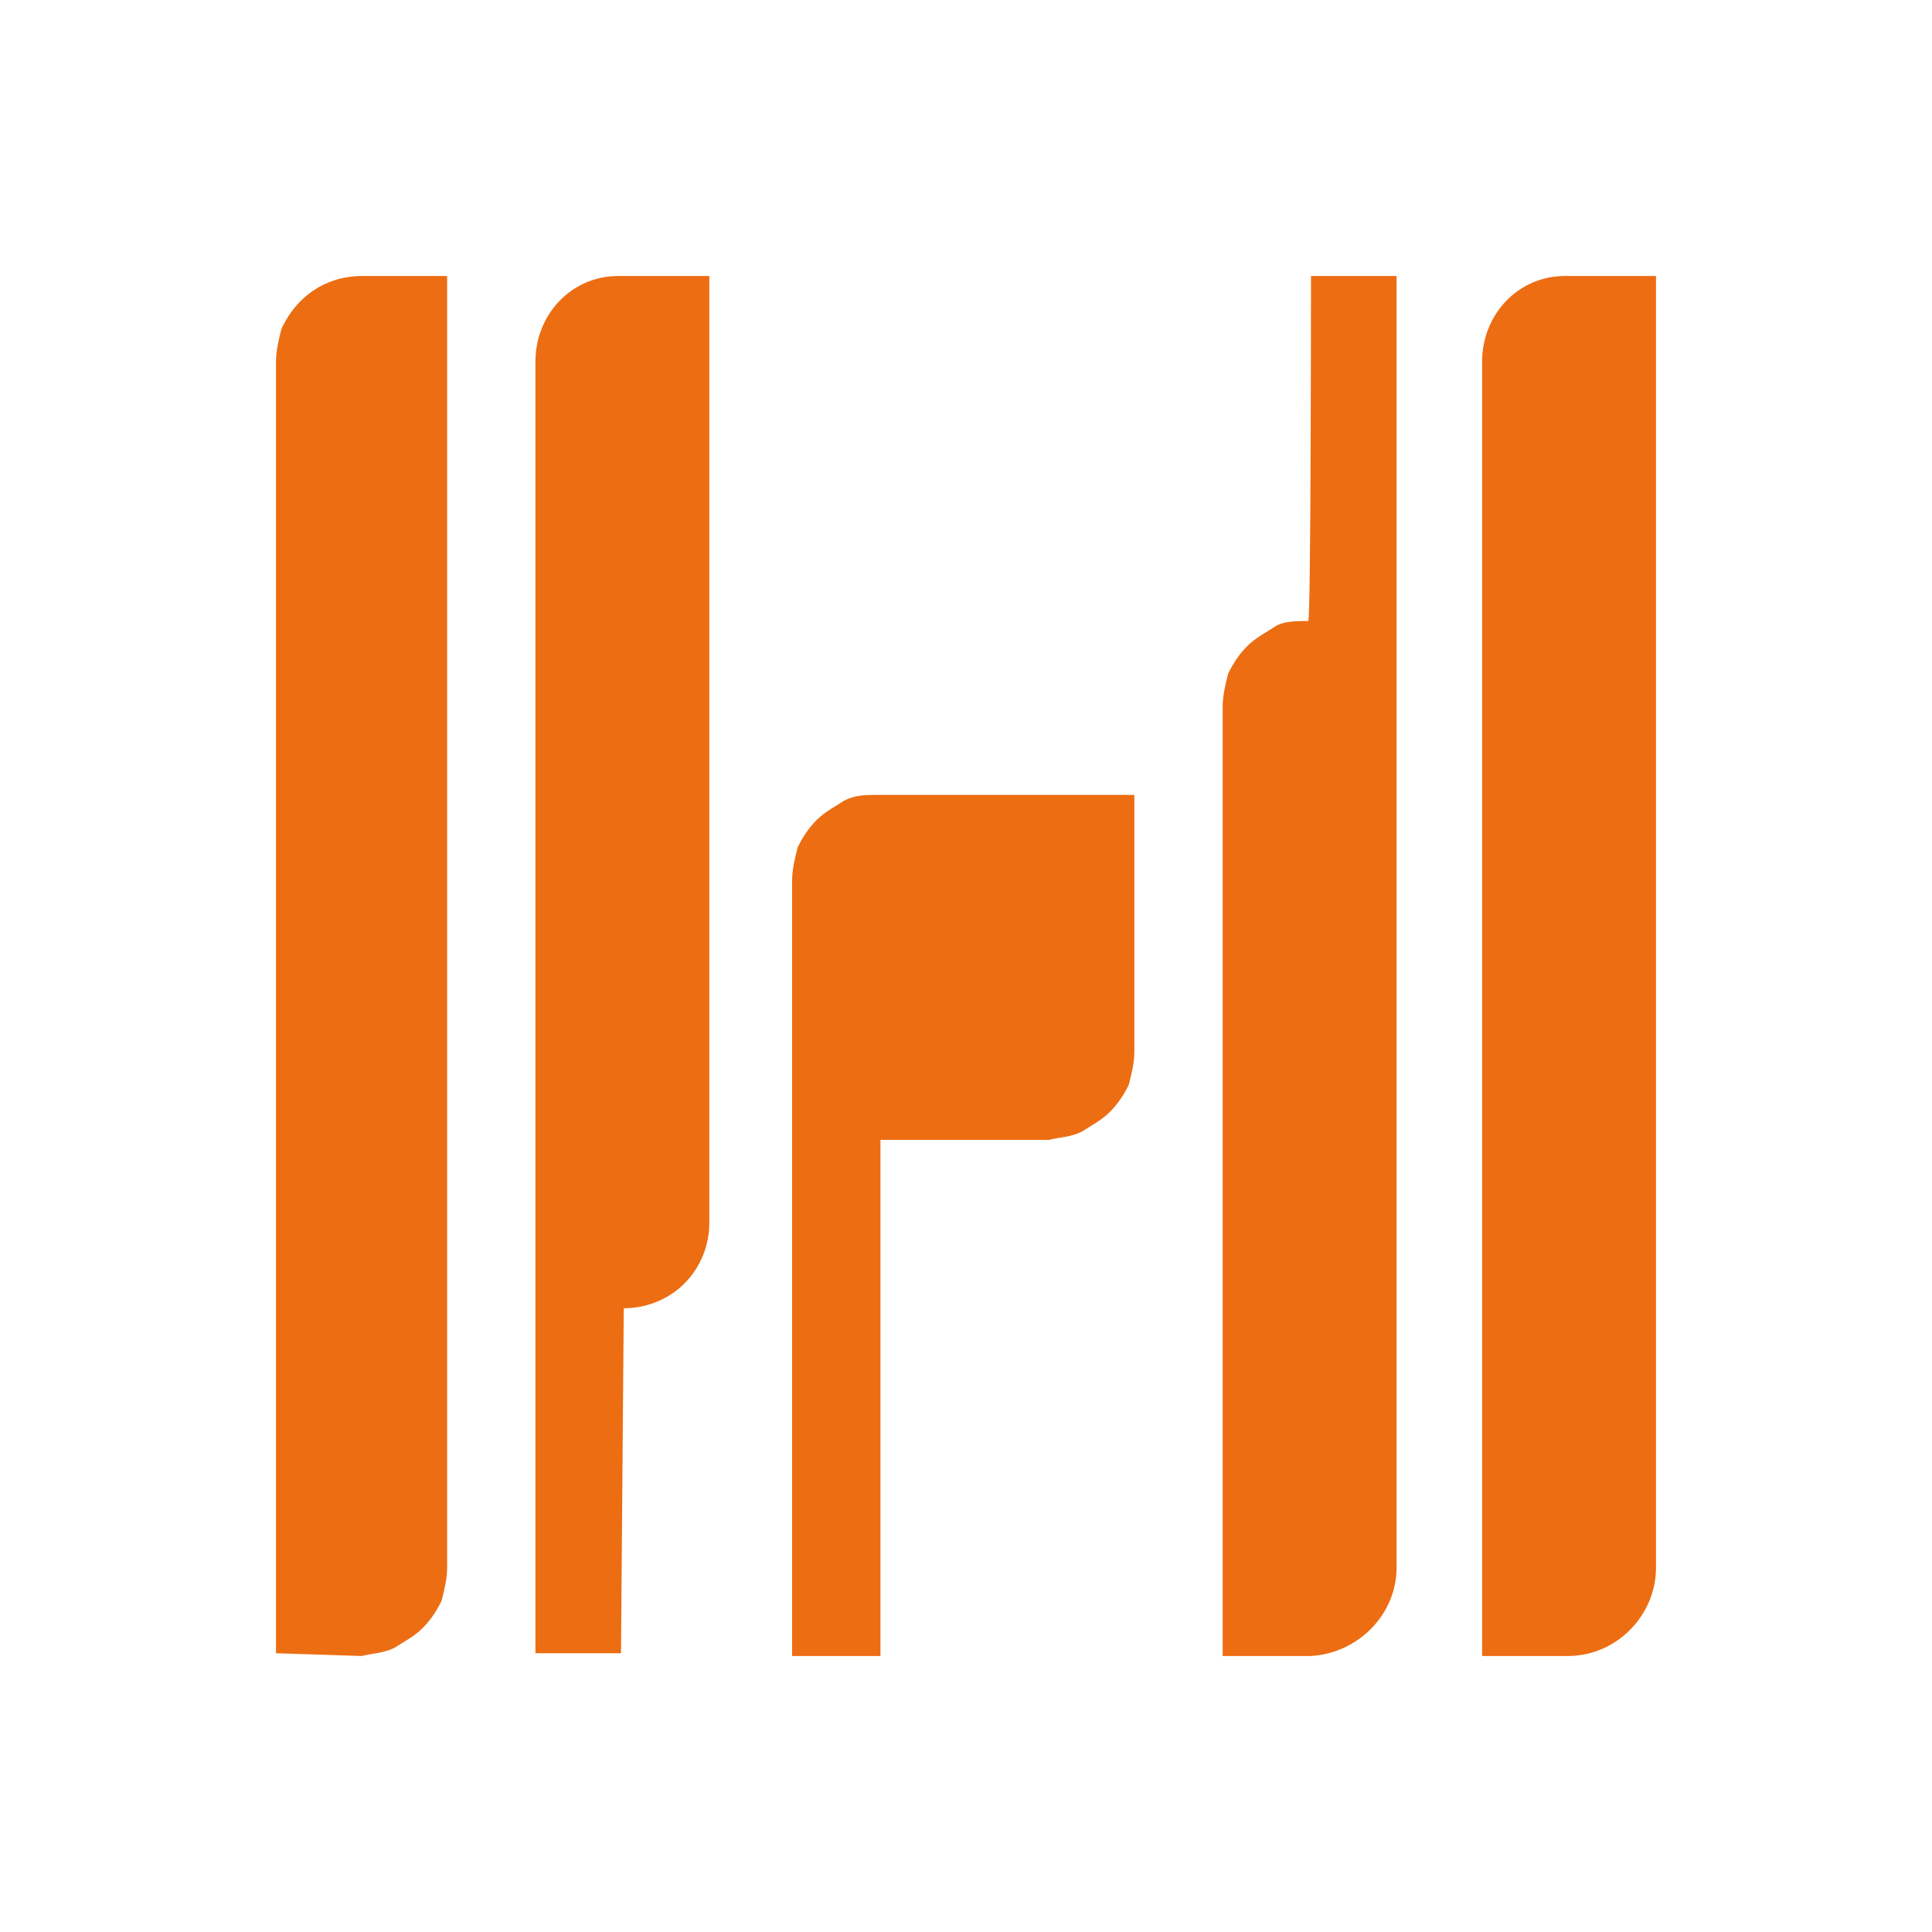
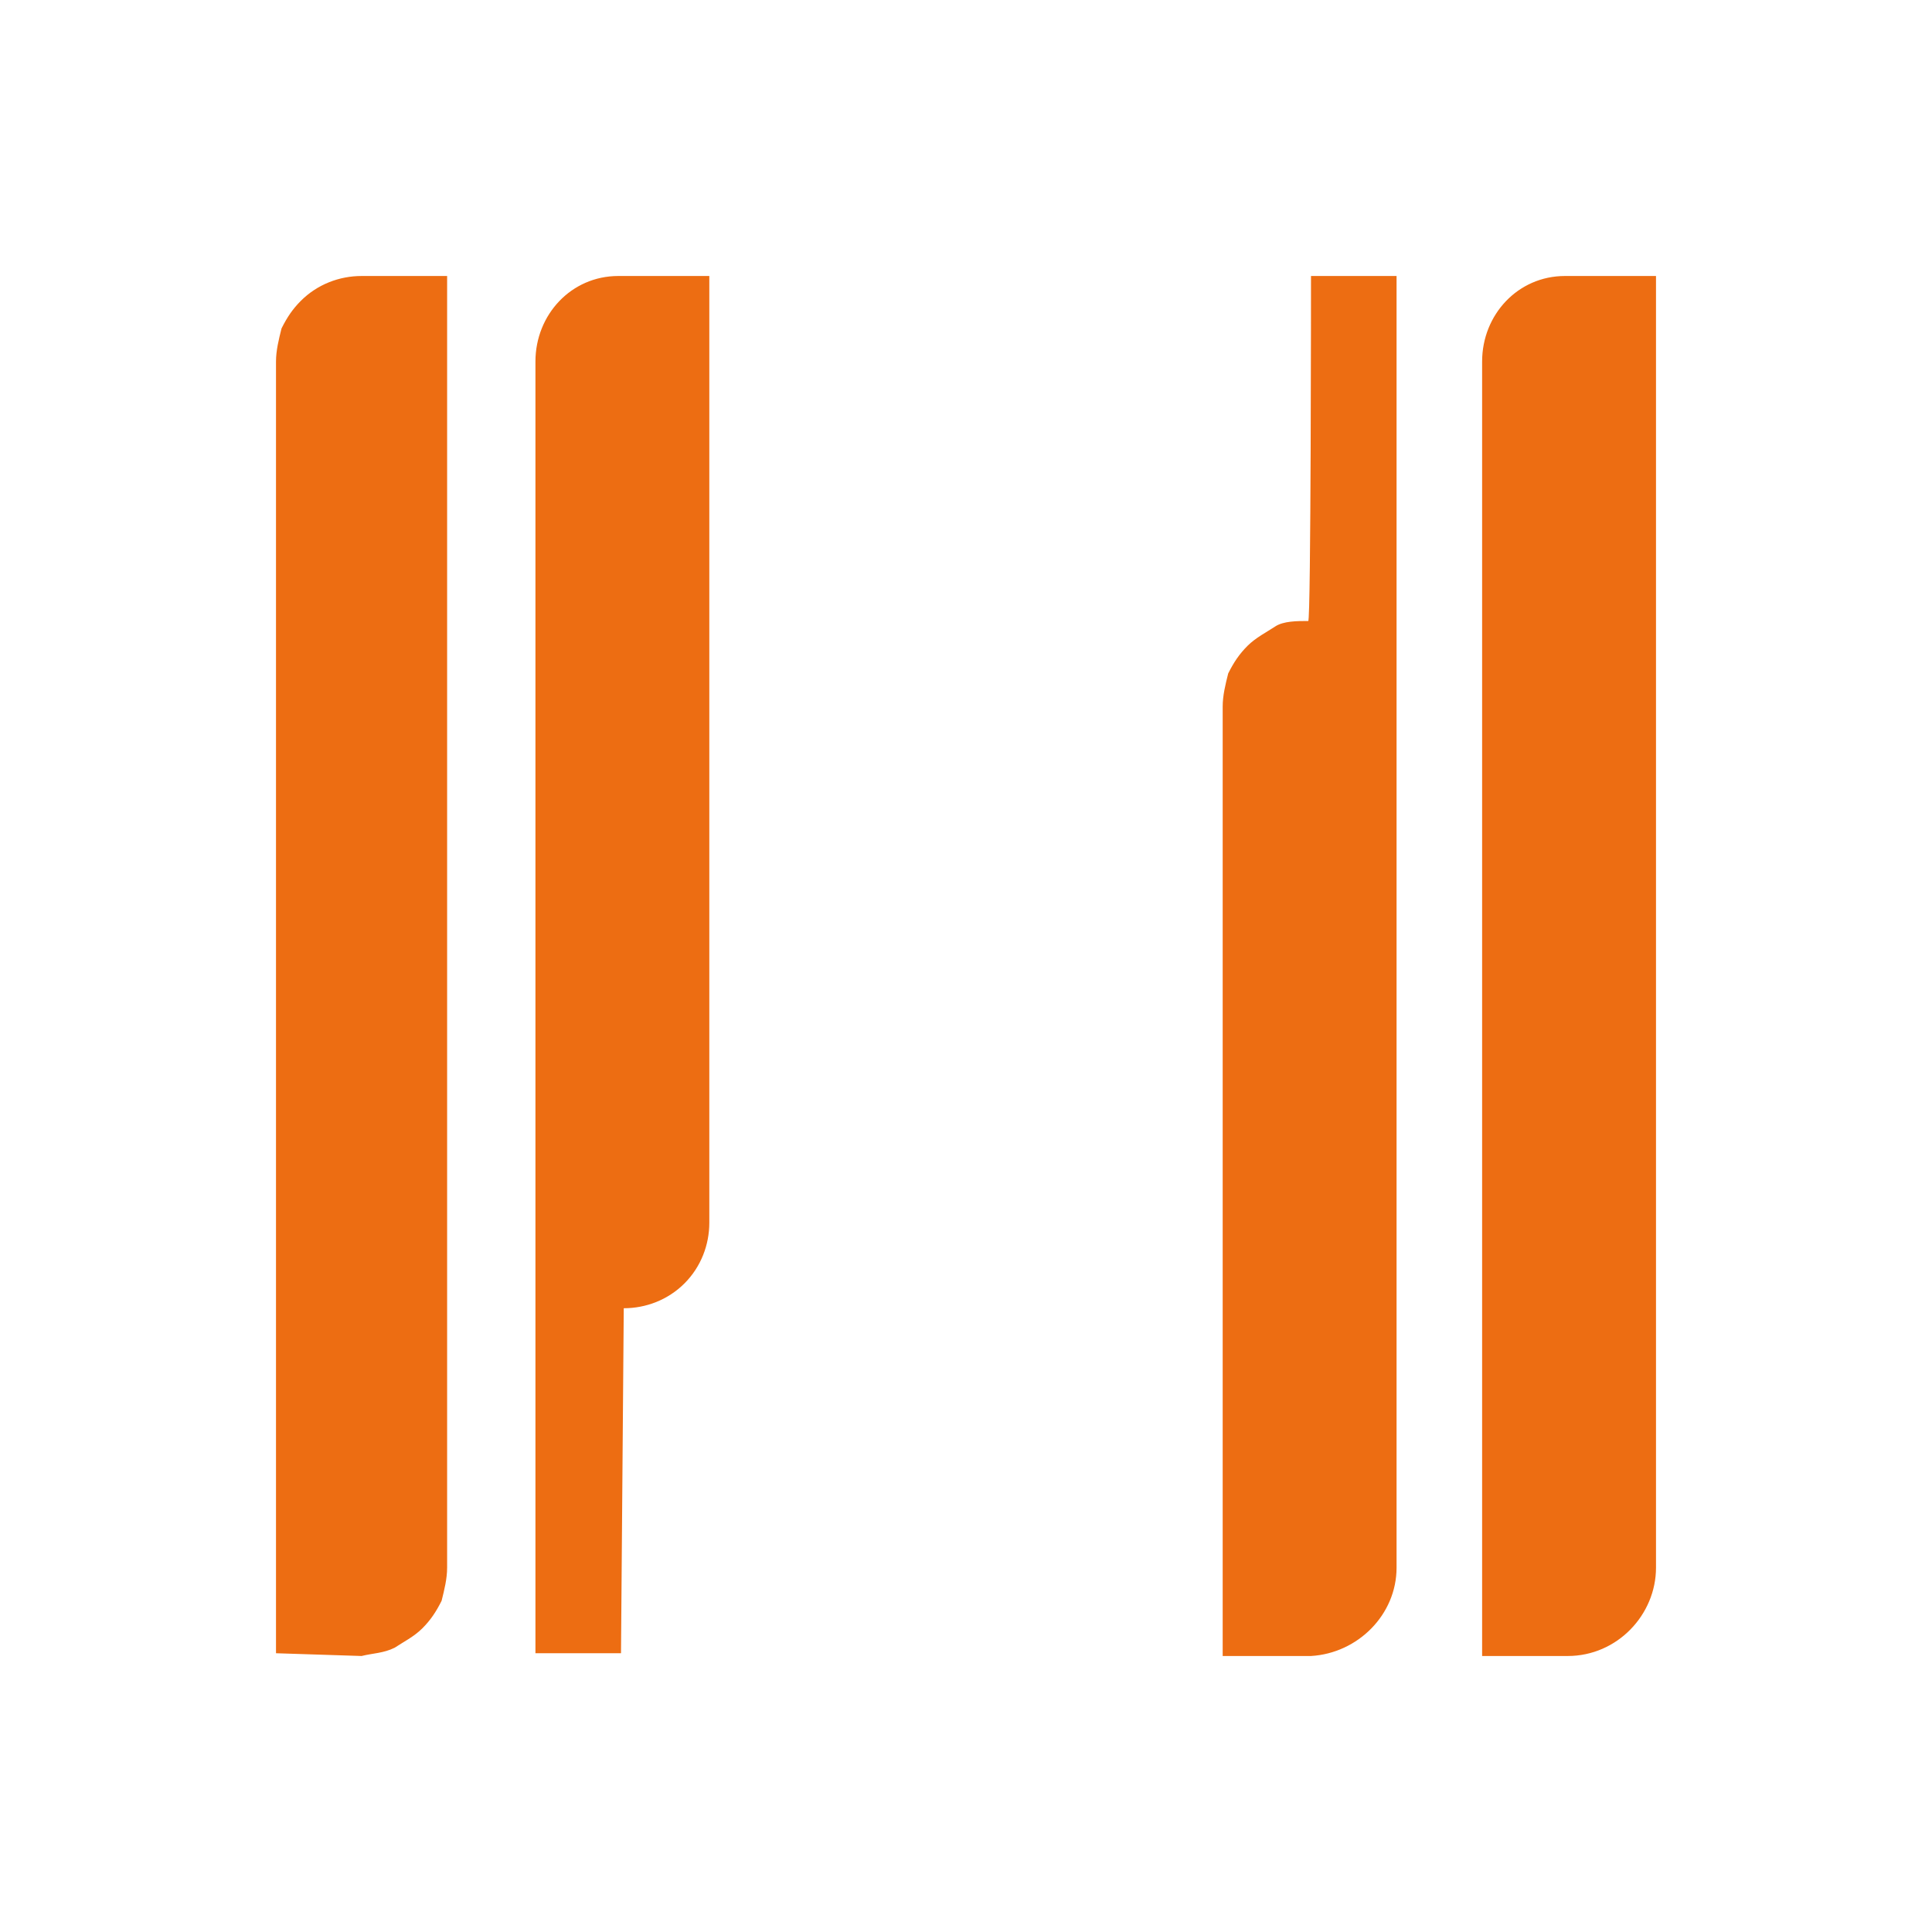
<svg xmlns="http://www.w3.org/2000/svg" version="1.1" id="Layer_1" x="0px" y="0px" viewBox="0 0 70 70" style="enable-background:new 0 0 70 70;" xml:space="preserve">
  <style type="text/css">
	.st0{fill:#10A982;}
	.st1{fill:#E46828;}
	.st2{fill:#1967D2;}
	.st3{fill:#1A82E2;}
	.st4{fill:#336791;}
	.st5{fill:#ED6D12;}
	.st6{fill:#FFFFFF;}
	.st7{fill:#34A853;}
	.st8{fill:#F8761F;}
	.st9{fill:#027DC4;}
	.st10{fill:#2C59A8;}
	.st11{fill:#C7E6FE;}
	.st12{fill:#5B57AF;}
	.st13{fill:#01ABE4;}
	.st14{fill:#425F9C;}
	.st15{fill:#F23358;}
	.st16{fill:#C73962;}
	.st17{fill:none;stroke:#FFFFFF;stroke-width:3.666;stroke-miterlimit:10;}
	.st18{fill:#F22F46;}
	.st19{fill:#212933;}
	.st20{fill:#7CB1F4;}
	.st21{fill:#1868DB;}
	.st22{fill:#0061FE;}
	.st23{fill:#1F1F1F;}
	.st24{fill:#089949;}
	.st25{fill:#F9B21D;}
	.st26{fill:#E42527;}
	.st27{fill:#226DB4;}
	.st28{fill:#4A154B;}
	.st29{fill:#18BFFF;}
	.st30{fill:#EE4131;}
	.st31{fill:#1E2344;}
	.st32{fill:#532B86;}
	.st33{fill:#56368A;}
	.st34{fill:#7248B9;}
	.st35{fill:#B65C02;}
	.st36{fill:url(#SVGID_1_);}
	.st37{fill:url(#SVGID_00000081634348376671338130000007837994156498330799_);}
	.st38{fill:url(#SVGID_00000057124314176392191660000012639710877646966702_);}
	.st39{fill:#0B996E;}
	.st40{fill-rule:evenodd;clip-rule:evenodd;fill:#425F9C;}
	.st41{fill-rule:evenodd;clip-rule:evenodd;fill:#FEFEFE;}
	.st42{fill:#FFBC00;}
	.st43{fill:#F62A25;}
	.st44{fill:#4285F4;}
	.st45{fill:#188038;}
	.st46{fill:#3A66D7;}
	.st47{fill:none;stroke:#4B4B4B;stroke-width:3.666;stroke-miterlimit:10;}
	.st48{fill:none;stroke:#C73A63;stroke-width:3.666;stroke-miterlimit:10;}
	.st49{fill:#4B4B4B;}
	.st50{fill:#C73A63;}
	.st51{fill:#FDFEFC;}
	.st52{fill:#5458AF;}
	.st53{fill:#10325E;}
	.st54{fill:#28A7EB;}
	.st55{fill:#0279D4;}
	.st56{fill:#134388;}
	.st57{fill:#0078D7;}
	.st58{fill:#51D9FF;}
	.st59{fill:#0364B7;}
	.st60{fill:url(#SVGID_00000106832632686922982210000013652130679373887147_);}
	.st61{fill:url(#SVGID_00000178886880865192099180000004144235082851085984_);}
	.st62{fill:#E6892E;}
	.st63{fill:#4479A1;}
	.st64{fill:#FFFBF9;}
	.st65{clip-path:url(#SVGID_00000051377309155494403670000011452893347788067757_);}
	.st66{fill:#32AA51;}
	.st67{fill:#FFB901;}
	.st68{fill:#4386F7;}
	.st69{fill:#C5201A;}
	.st70{fill:#4CAF50;}
	.st71{fill:#FF9800;}
	.st72{fill:#00BCD4;}
	.st73{fill:#E91E63;}
	.st74{fill:#FCB400;}
	.st75{fill:#F82B60;}
	.st76{fill:#CB0348;}
	.st77{fill:#FF9100;}
	.st78{fill:#FFC400;}
	.st79{fill:#DD2C00;}
	.st80{fill:#0062FF;}
	.st81{fill:url(#SVGID_00000021080096457206981640000013299035004691467439_);}
	.st82{fill:#00832D;}
	.st83{fill:#00AC47;}
	.st84{fill:#635BFF;}
	.st85{fill:#1975B8;}
	.st86{fill:#9DE1F3;}
	.st87{fill:#27B4E1;}
	.st88{fill:#239FD7;}
	.st89{clip-path:url(#SVGID_00000180341012315730147180000008211915029863324576_);}
	.st90{clip-path:url(#SVGID_00000183949746390054494770000009505064523448024481_);}
	.st91{fill:#222222;}
	.st92{fill:#FFE01B;}
	.st93{fill:url(#SVGID_00000128470243422180530040000014653296483944002750_);}
	.st94{fill:url(#SVGID_00000145033955175844092970000005555627825220337546_);}
	.st95{fill:url(#SVGID_00000035518645756653624630000006772982504129289912_);}
	.st96{fill:url(#SVGID_00000173861692776550319030000001383050192510404774_);}
	.st97{fill:url(#SVGID_00000066512728749903933980000012184664432149013381_);}
	.st98{fill:url(#SVGID_00000044878650967703009460000006143252057147155869_);}
	.st99{fill:url(#SVGID_00000142144085119471708680000000269173105861379721_);}
	.st100{fill:#2684FF;}
	.st101{fill:url(#Vector_2_00000037681411307135519210000007870764710395584404_);}
	.st102{fill:url(#Vector_3_00000102508191886101778700000001593385241952954781_);}
	.st103{fill:#222A35;}
	.st104{fill:url(#SVGID_00000033357218602455858410000004986679710684075927_);}
	.st105{fill:#E36728;}
	.st106{fill:#902D25;}
	.st107{fill:#898B8B;}
	.st108{fill:url(#SVGID_00000161600862551573233850000017010420059193643693_);}
</style>
  <g>
-     <path class="st5" d="M31.9,41.3v18.7h-3.2V31.9c0-0.4,0.1-0.8,0.2-1.2c0.2-0.4,0.4-0.7,0.7-1c0.3-0.3,0.7-0.5,1-0.7   c0.4-0.2,0.8-0.2,1.2-0.2h9.3v9.3c0,0.4-0.1,0.8-0.2,1.2c-0.2,0.4-0.4,0.7-0.7,1c-0.3,0.3-0.7,0.5-1,0.7c-0.4,0.2-0.8,0.2-1.2,0.3   L31.9,41.3L31.9,41.3z" />
    <path class="st5" d="M60,10v46.8c0,1.7-1.4,3.2-3.2,3.2h-3.1V13.1c0-1.7,1.3-3.1,3-3.1h0.1H60L60,10z M47.5,10h3.1v46.8   c0,1.7-1.4,3.1-3.1,3.2h-3.2V25.6c0-0.4,0.1-0.8,0.2-1.2c0.2-0.4,0.4-0.7,0.7-1c0.3-0.3,0.7-0.5,1-0.7s0.8-0.2,1.2-0.2   C47.5,22.5,47.5,10,47.5,10z M22.5,59.9h-3.1V13.1c0-1.7,1.3-3.1,3-3.1h0.1h3.2v34.3c0,0.8-0.3,1.6-0.9,2.2   c-0.6,0.6-1.4,0.9-2.2,0.9L22.5,59.9L22.5,59.9z M10,59.9V13.1c0-0.4,0.1-0.8,0.2-1.2c0.2-0.4,0.4-0.7,0.7-1   c0.6-0.6,1.4-0.9,2.2-0.9h3.1v46.8c0,0.4-0.1,0.8-0.2,1.2c-0.2,0.4-0.4,0.7-0.7,1s-0.7,0.5-1,0.7c-0.4,0.2-0.8,0.2-1.2,0.3L10,59.9   L10,59.9z" />
  </g>
</svg>